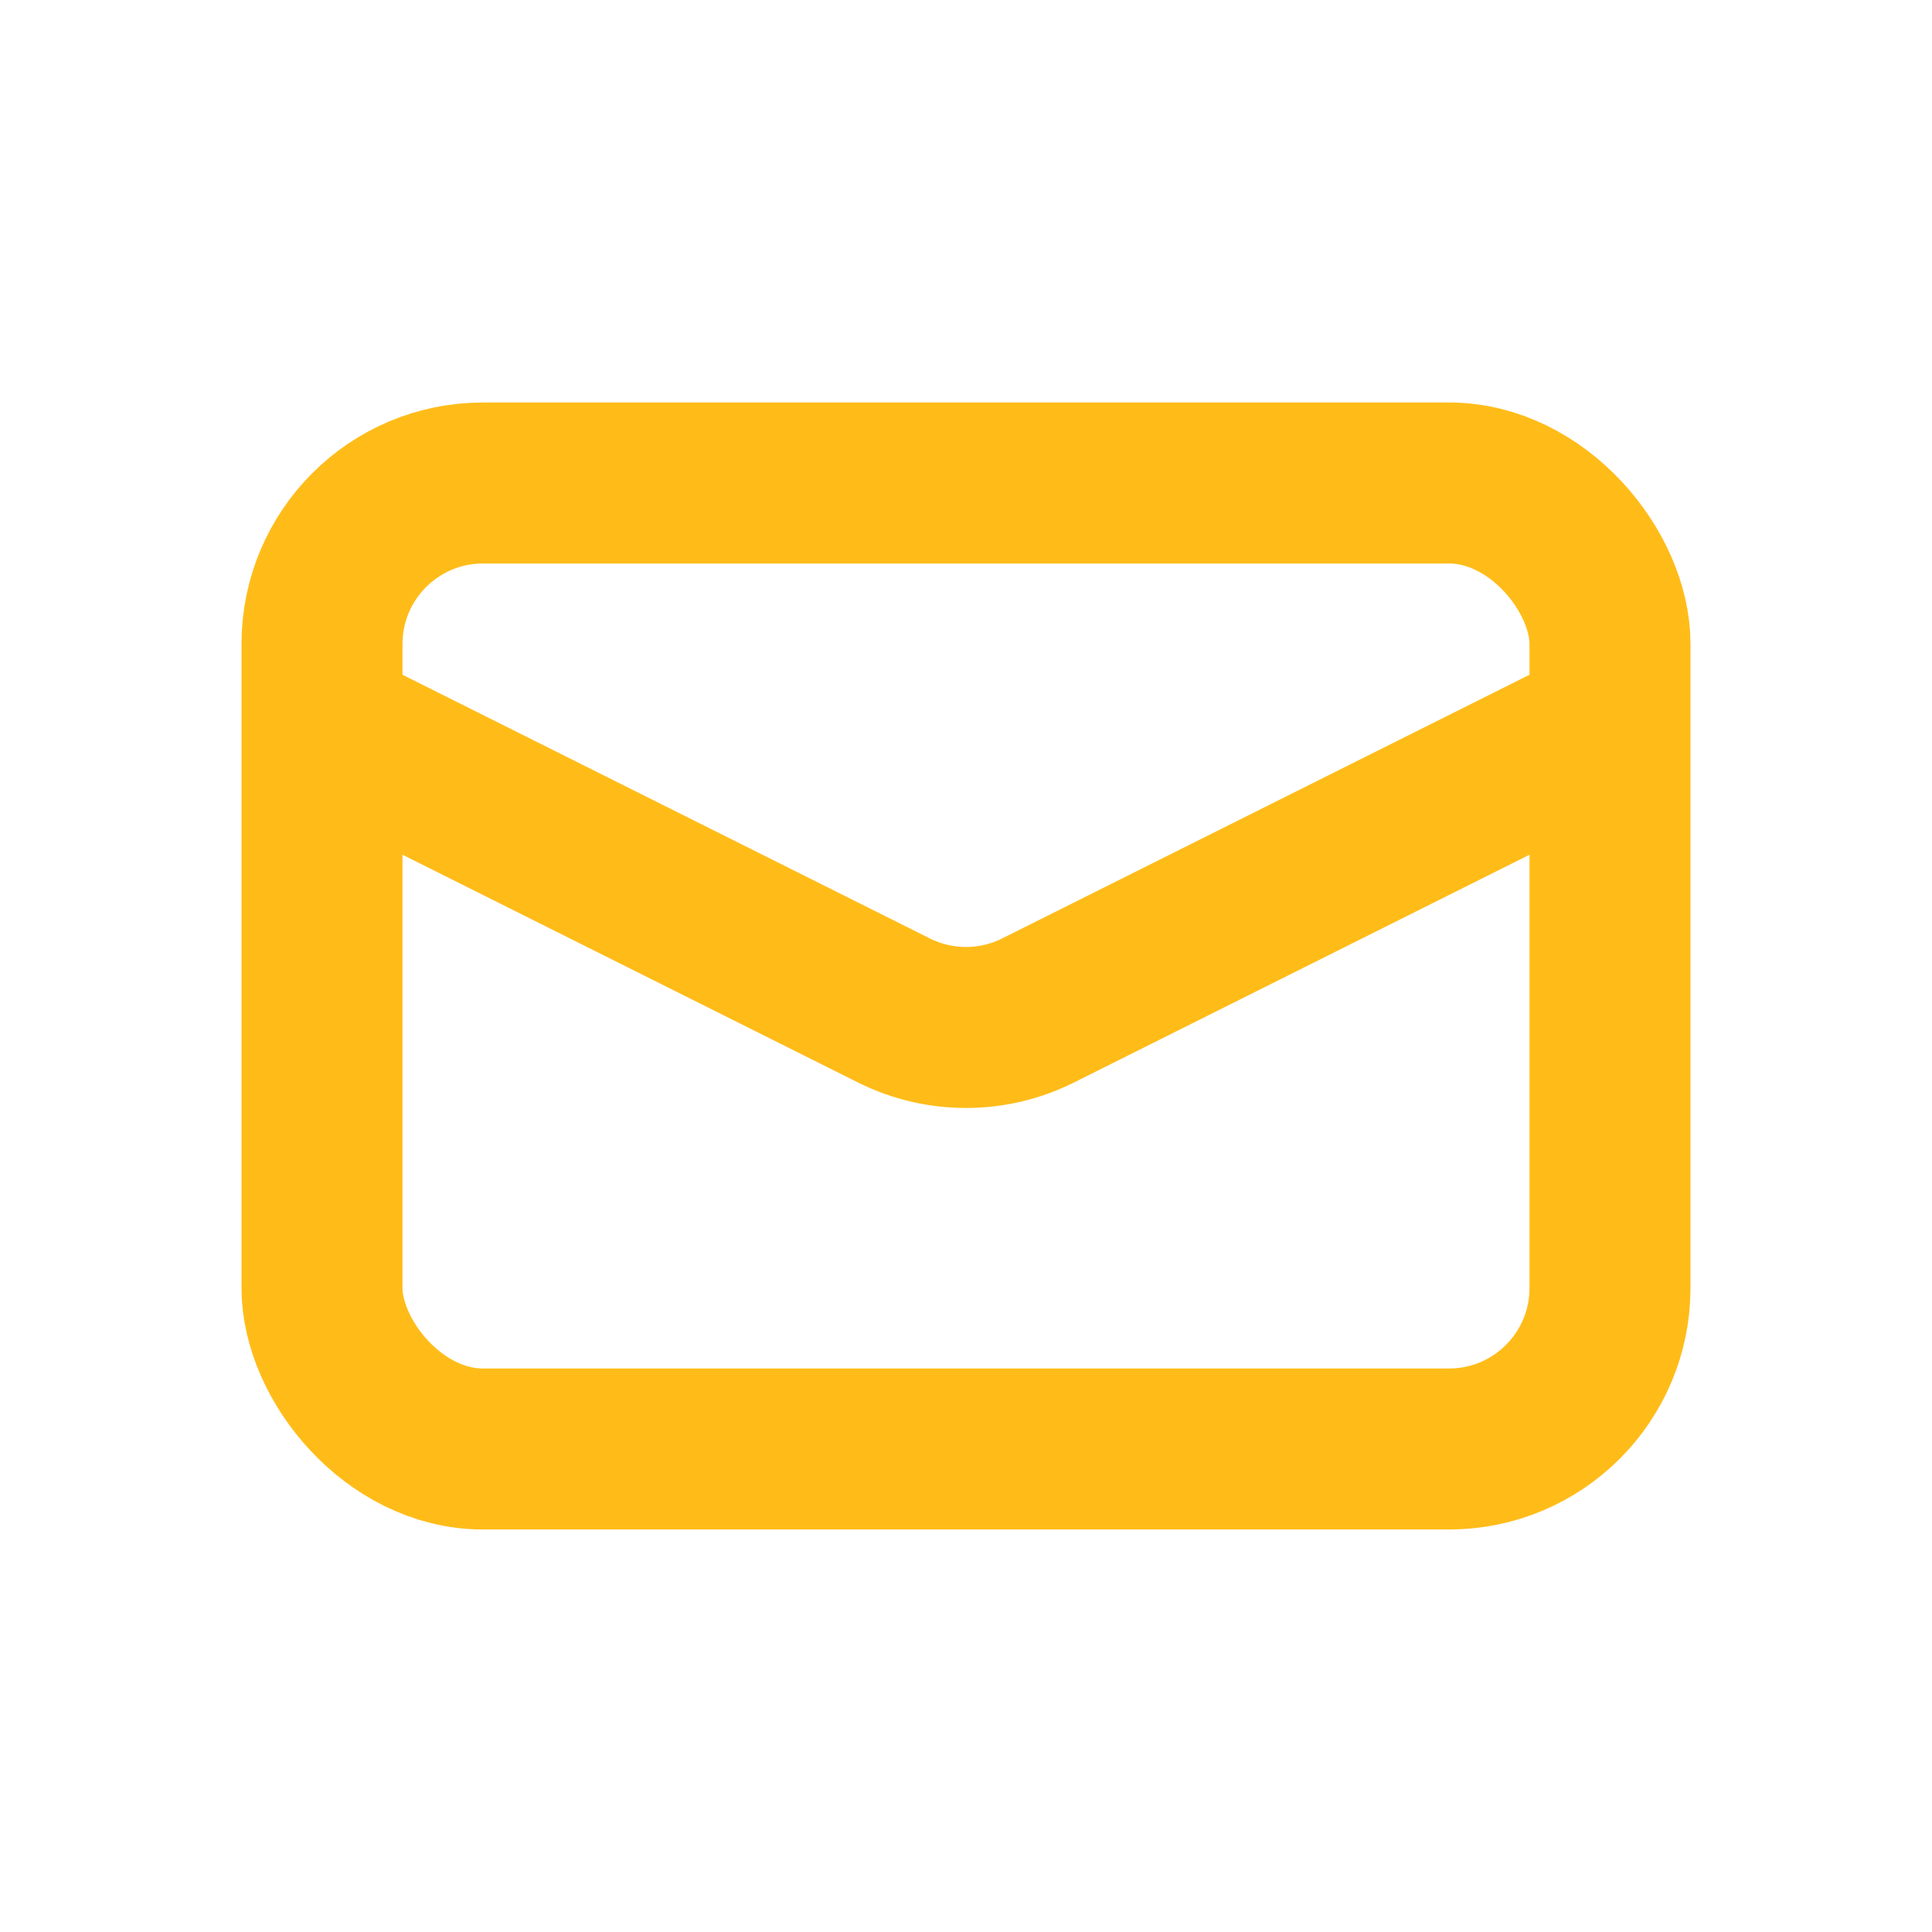
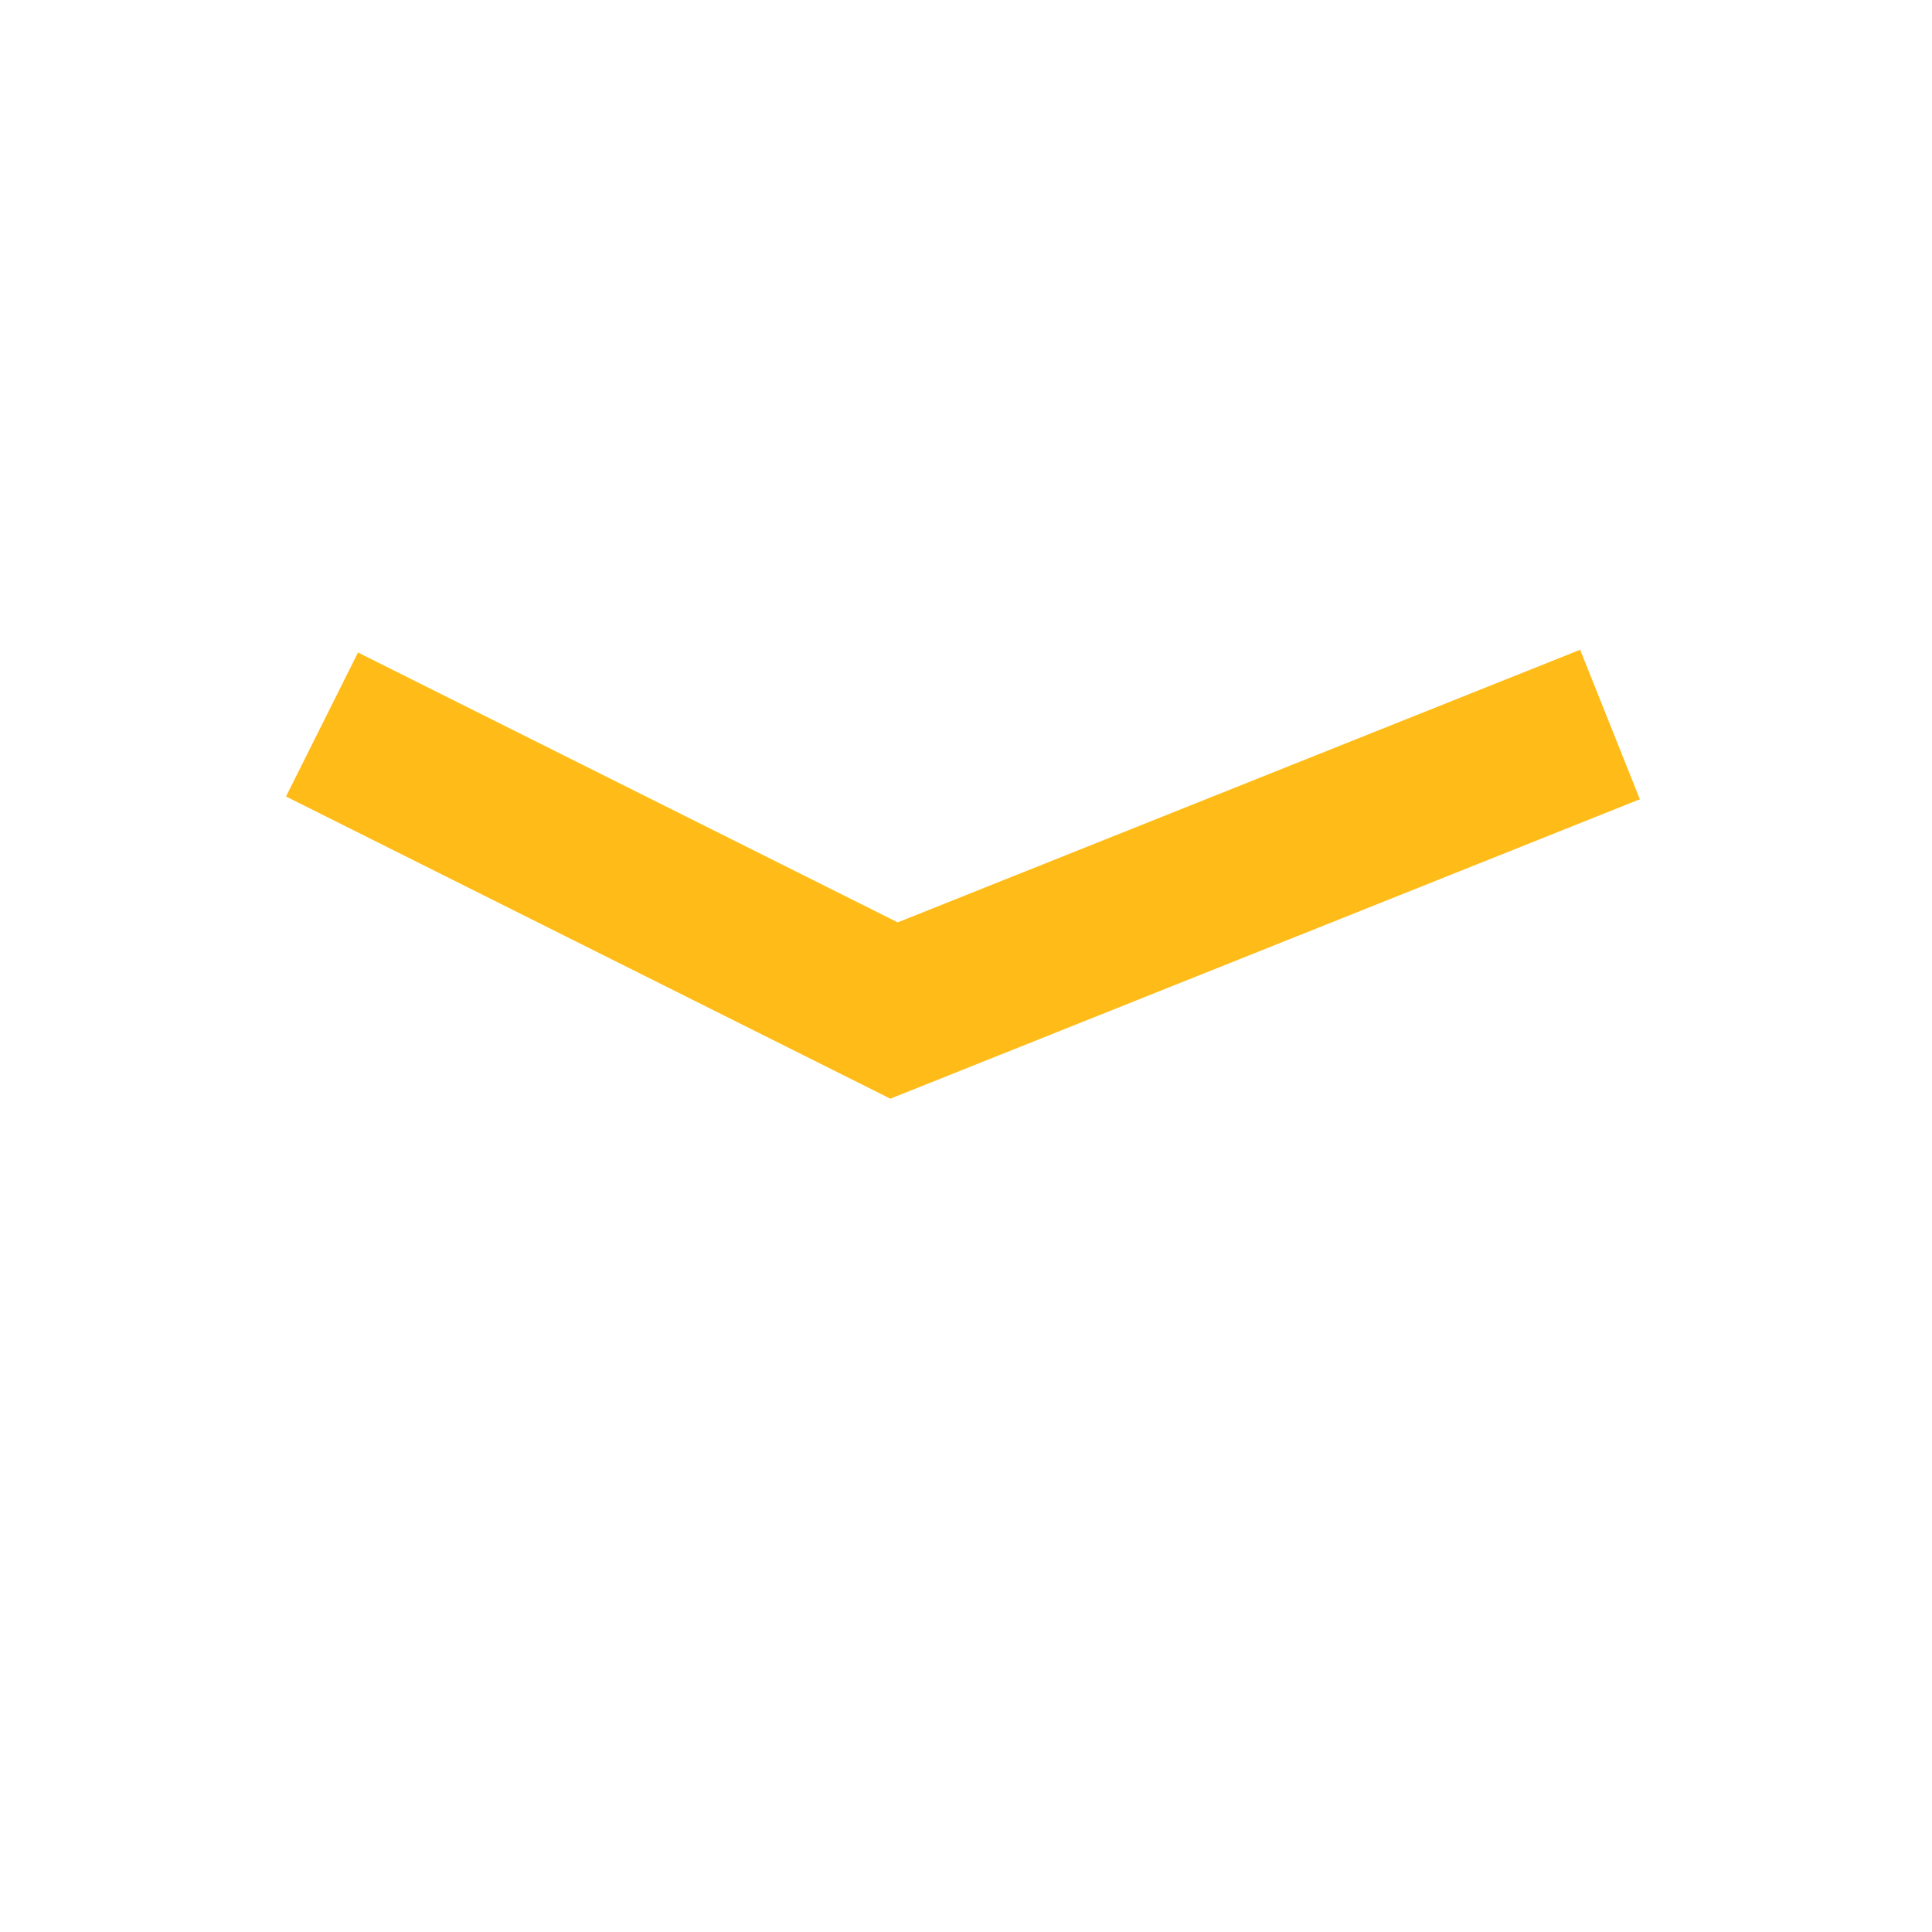
<svg xmlns="http://www.w3.org/2000/svg" width="24" height="24" viewBox="0 0 24 24" fill="none">
-   <rect x="4" y="6" width="16" height="12" rx="2" stroke="#FFBC19" stroke-width="2" />
-   <path d="M4 9L11.106 12.553C11.669 12.834 12.331 12.834 12.894 12.553L20 9" stroke="#FFBC19" stroke-width="2" />
+   <path d="M4 9L11.106 12.553L20 9" stroke="#FFBC19" stroke-width="2" />
</svg>